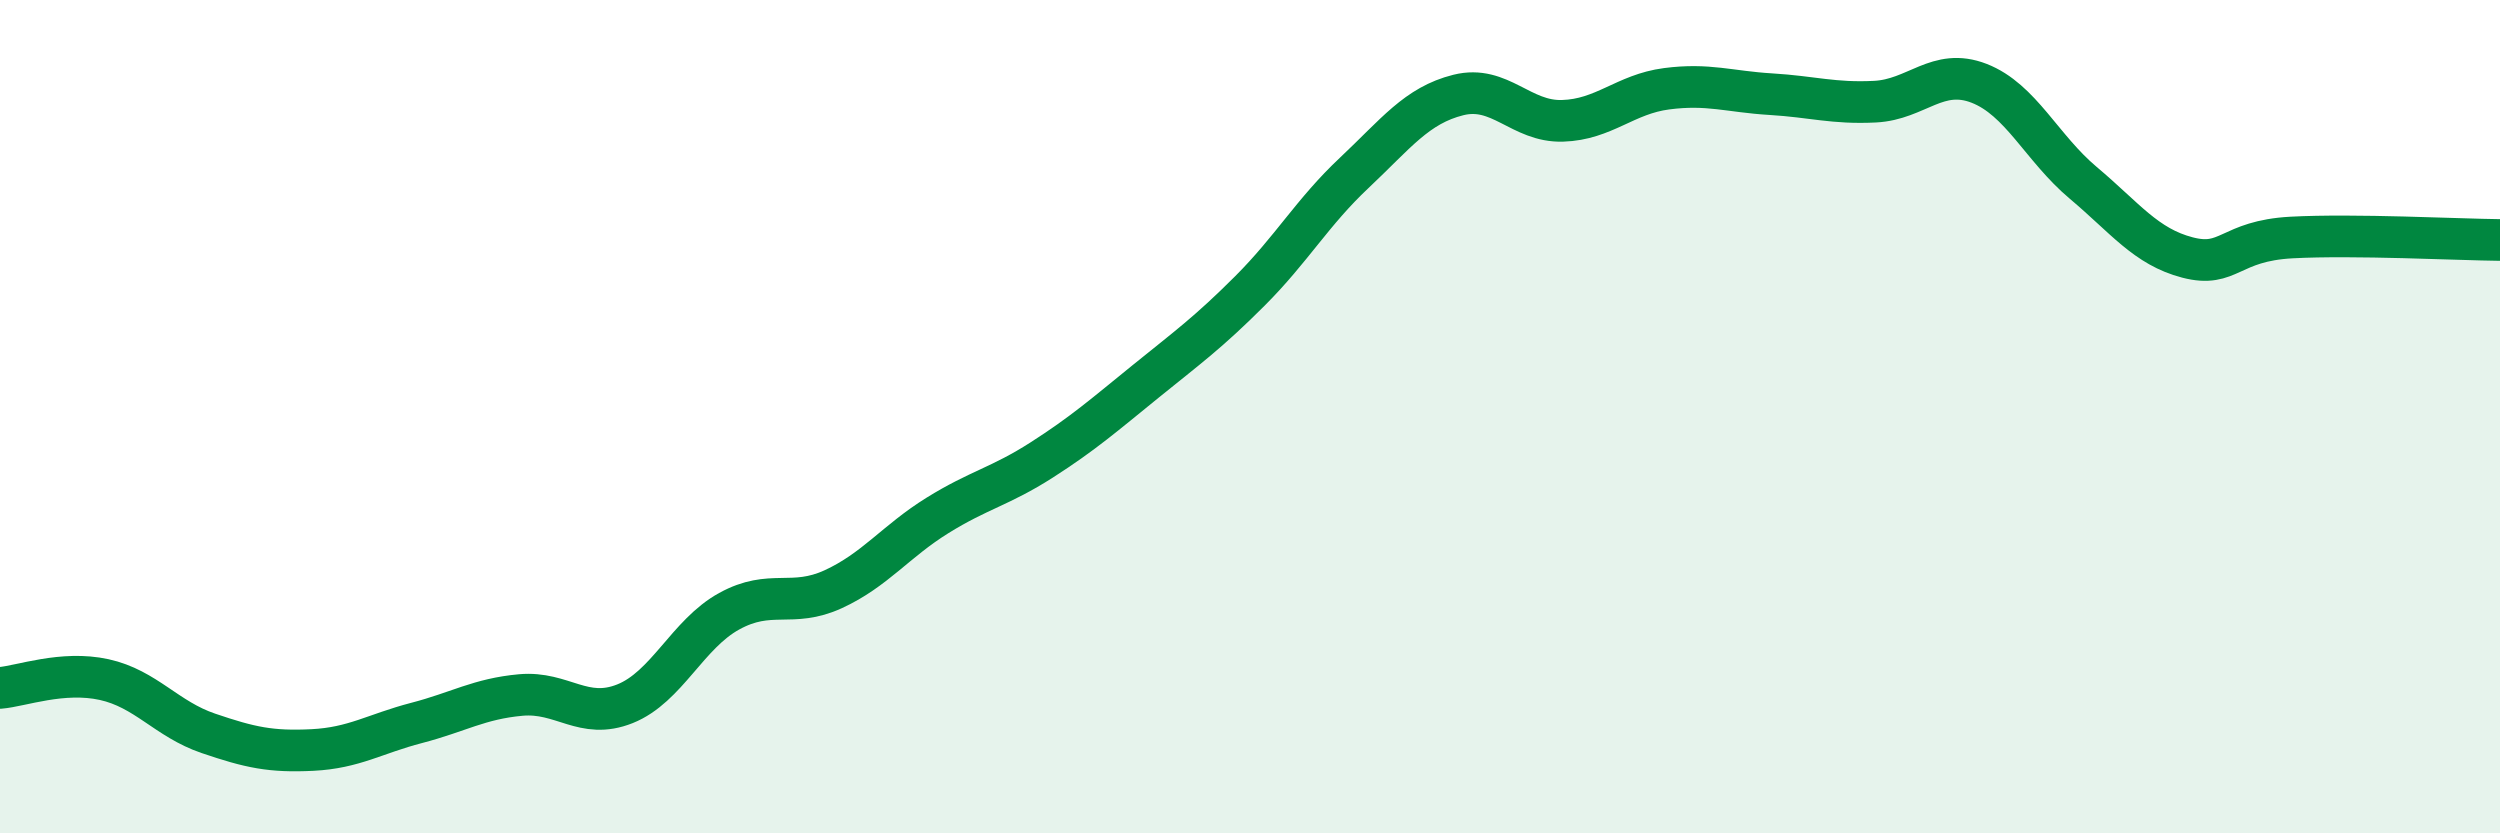
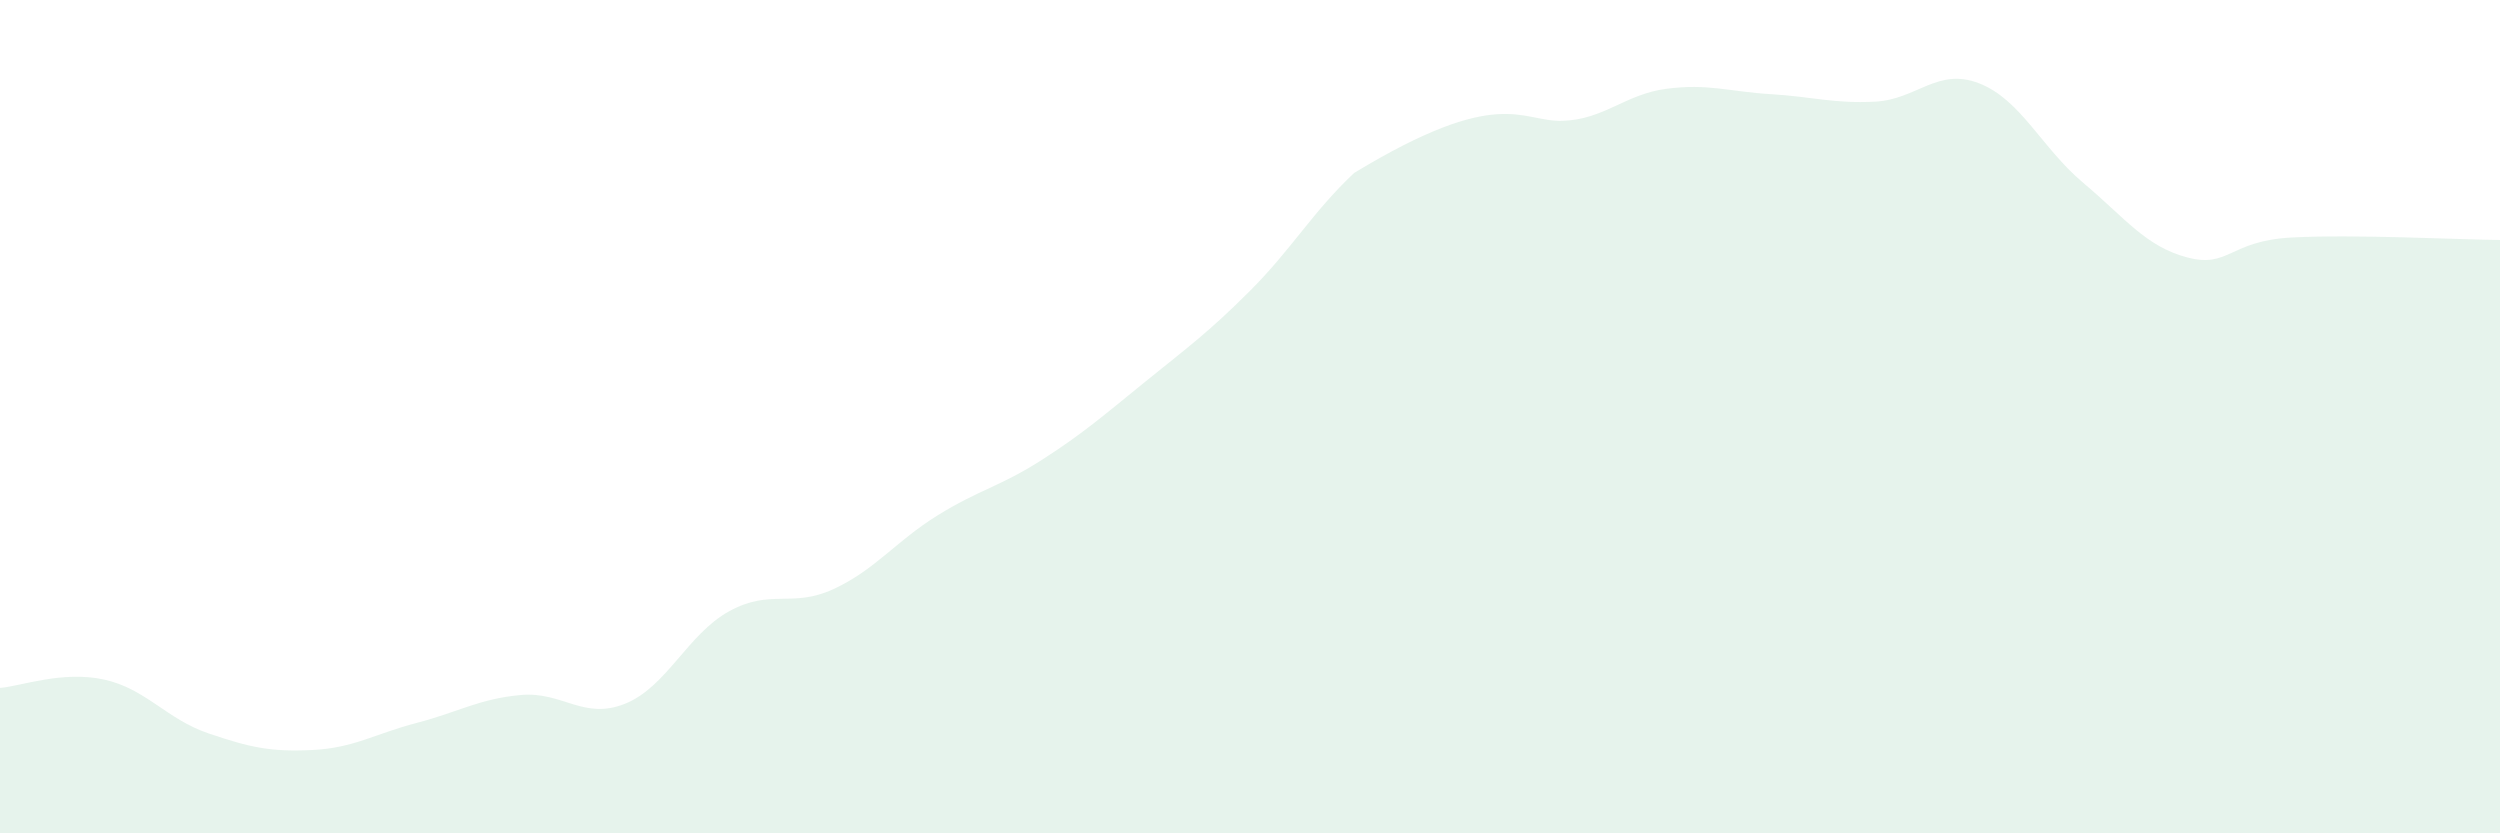
<svg xmlns="http://www.w3.org/2000/svg" width="60" height="20" viewBox="0 0 60 20">
-   <path d="M 0,16.51 C 0.5,16.47 1.5,16.09 2.5,16.31 C 3.5,16.53 4,17.26 5,17.6 C 6,17.94 6.5,18.05 7.5,18 C 8.5,17.95 9,17.61 10,17.35 C 11,17.09 11.5,16.77 12.5,16.68 C 13.5,16.59 14,17.29 15,16.89 C 16,16.49 16.5,15.22 17.5,14.67 C 18.5,14.12 19,14.6 20,14.14 C 21,13.68 21.5,12.99 22.5,12.37 C 23.5,11.75 24,11.68 25,11.04 C 26,10.4 26.5,9.96 27.5,9.15 C 28.5,8.34 29,7.98 30,6.98 C 31,5.98 31.5,5.09 32.5,4.15 C 33.5,3.21 34,2.53 35,2.28 C 36,2.03 36.5,2.93 37.5,2.9 C 38.5,2.87 39,2.26 40,2.13 C 41,2 41.5,2.2 42.5,2.26 C 43.5,2.32 44,2.49 45,2.44 C 46,2.39 46.5,1.61 47.5,2 C 48.5,2.39 49,3.55 50,4.39 C 51,5.23 51.5,5.92 52.5,6.18 C 53.5,6.44 53.5,5.78 55,5.7 C 56.5,5.62 59,5.75 60,5.76L60 20L0 20Z" fill="#008740" opacity="0.1" stroke-linecap="round" stroke-linejoin="round" />
-   <path d="M 0,16.51 C 0.5,16.47 1.5,16.09 2.5,16.31 C 3.5,16.53 4,17.26 5,17.6 C 6,17.94 6.5,18.05 7.5,18 C 8.5,17.95 9,17.61 10,17.35 C 11,17.09 11.5,16.77 12.5,16.68 C 13.5,16.59 14,17.29 15,16.89 C 16,16.49 16.5,15.22 17.5,14.67 C 18.5,14.12 19,14.6 20,14.14 C 21,13.68 21.5,12.99 22.5,12.37 C 23.5,11.75 24,11.68 25,11.04 C 26,10.4 26.5,9.96 27.5,9.15 C 28.5,8.34 29,7.98 30,6.98 C 31,5.98 31.5,5.09 32.5,4.15 C 33.5,3.21 34,2.53 35,2.28 C 36,2.03 36.5,2.93 37.5,2.9 C 38.5,2.87 39,2.26 40,2.13 C 41,2 41.5,2.2 42.5,2.26 C 43.5,2.32 44,2.49 45,2.44 C 46,2.39 46.5,1.61 47.5,2 C 48.5,2.39 49,3.55 50,4.39 C 51,5.23 51.5,5.92 52.5,6.18 C 53.5,6.44 53.5,5.78 55,5.7 C 56.5,5.62 59,5.75 60,5.76" stroke="#008740" stroke-width="1" fill="none" stroke-linecap="round" stroke-linejoin="round" />
+   <path d="M 0,16.51 C 0.5,16.47 1.5,16.09 2.5,16.31 C 3.5,16.53 4,17.26 5,17.6 C 6,17.94 6.5,18.05 7.5,18 C 8.5,17.95 9,17.61 10,17.35 C 11,17.09 11.5,16.77 12.5,16.68 C 13.5,16.59 14,17.29 15,16.89 C 16,16.49 16.5,15.22 17.5,14.67 C 18.5,14.12 19,14.6 20,14.14 C 21,13.68 21.5,12.99 22.5,12.37 C 23.5,11.75 24,11.68 25,11.04 C 26,10.4 26.5,9.96 27.5,9.15 C 28.5,8.34 29,7.98 30,6.98 C 31,5.98 31.5,5.09 32.5,4.15 C 36,2.03 36.5,2.93 37.5,2.9 C 38.5,2.87 39,2.26 40,2.13 C 41,2 41.5,2.2 42.5,2.26 C 43.5,2.32 44,2.49 45,2.44 C 46,2.39 46.5,1.61 47.5,2 C 48.5,2.39 49,3.55 50,4.39 C 51,5.23 51.5,5.92 52.5,6.18 C 53.5,6.44 53.5,5.78 55,5.7 C 56.5,5.62 59,5.75 60,5.76L60 20L0 20Z" fill="#008740" opacity="0.1" stroke-linecap="round" stroke-linejoin="round" />
</svg>